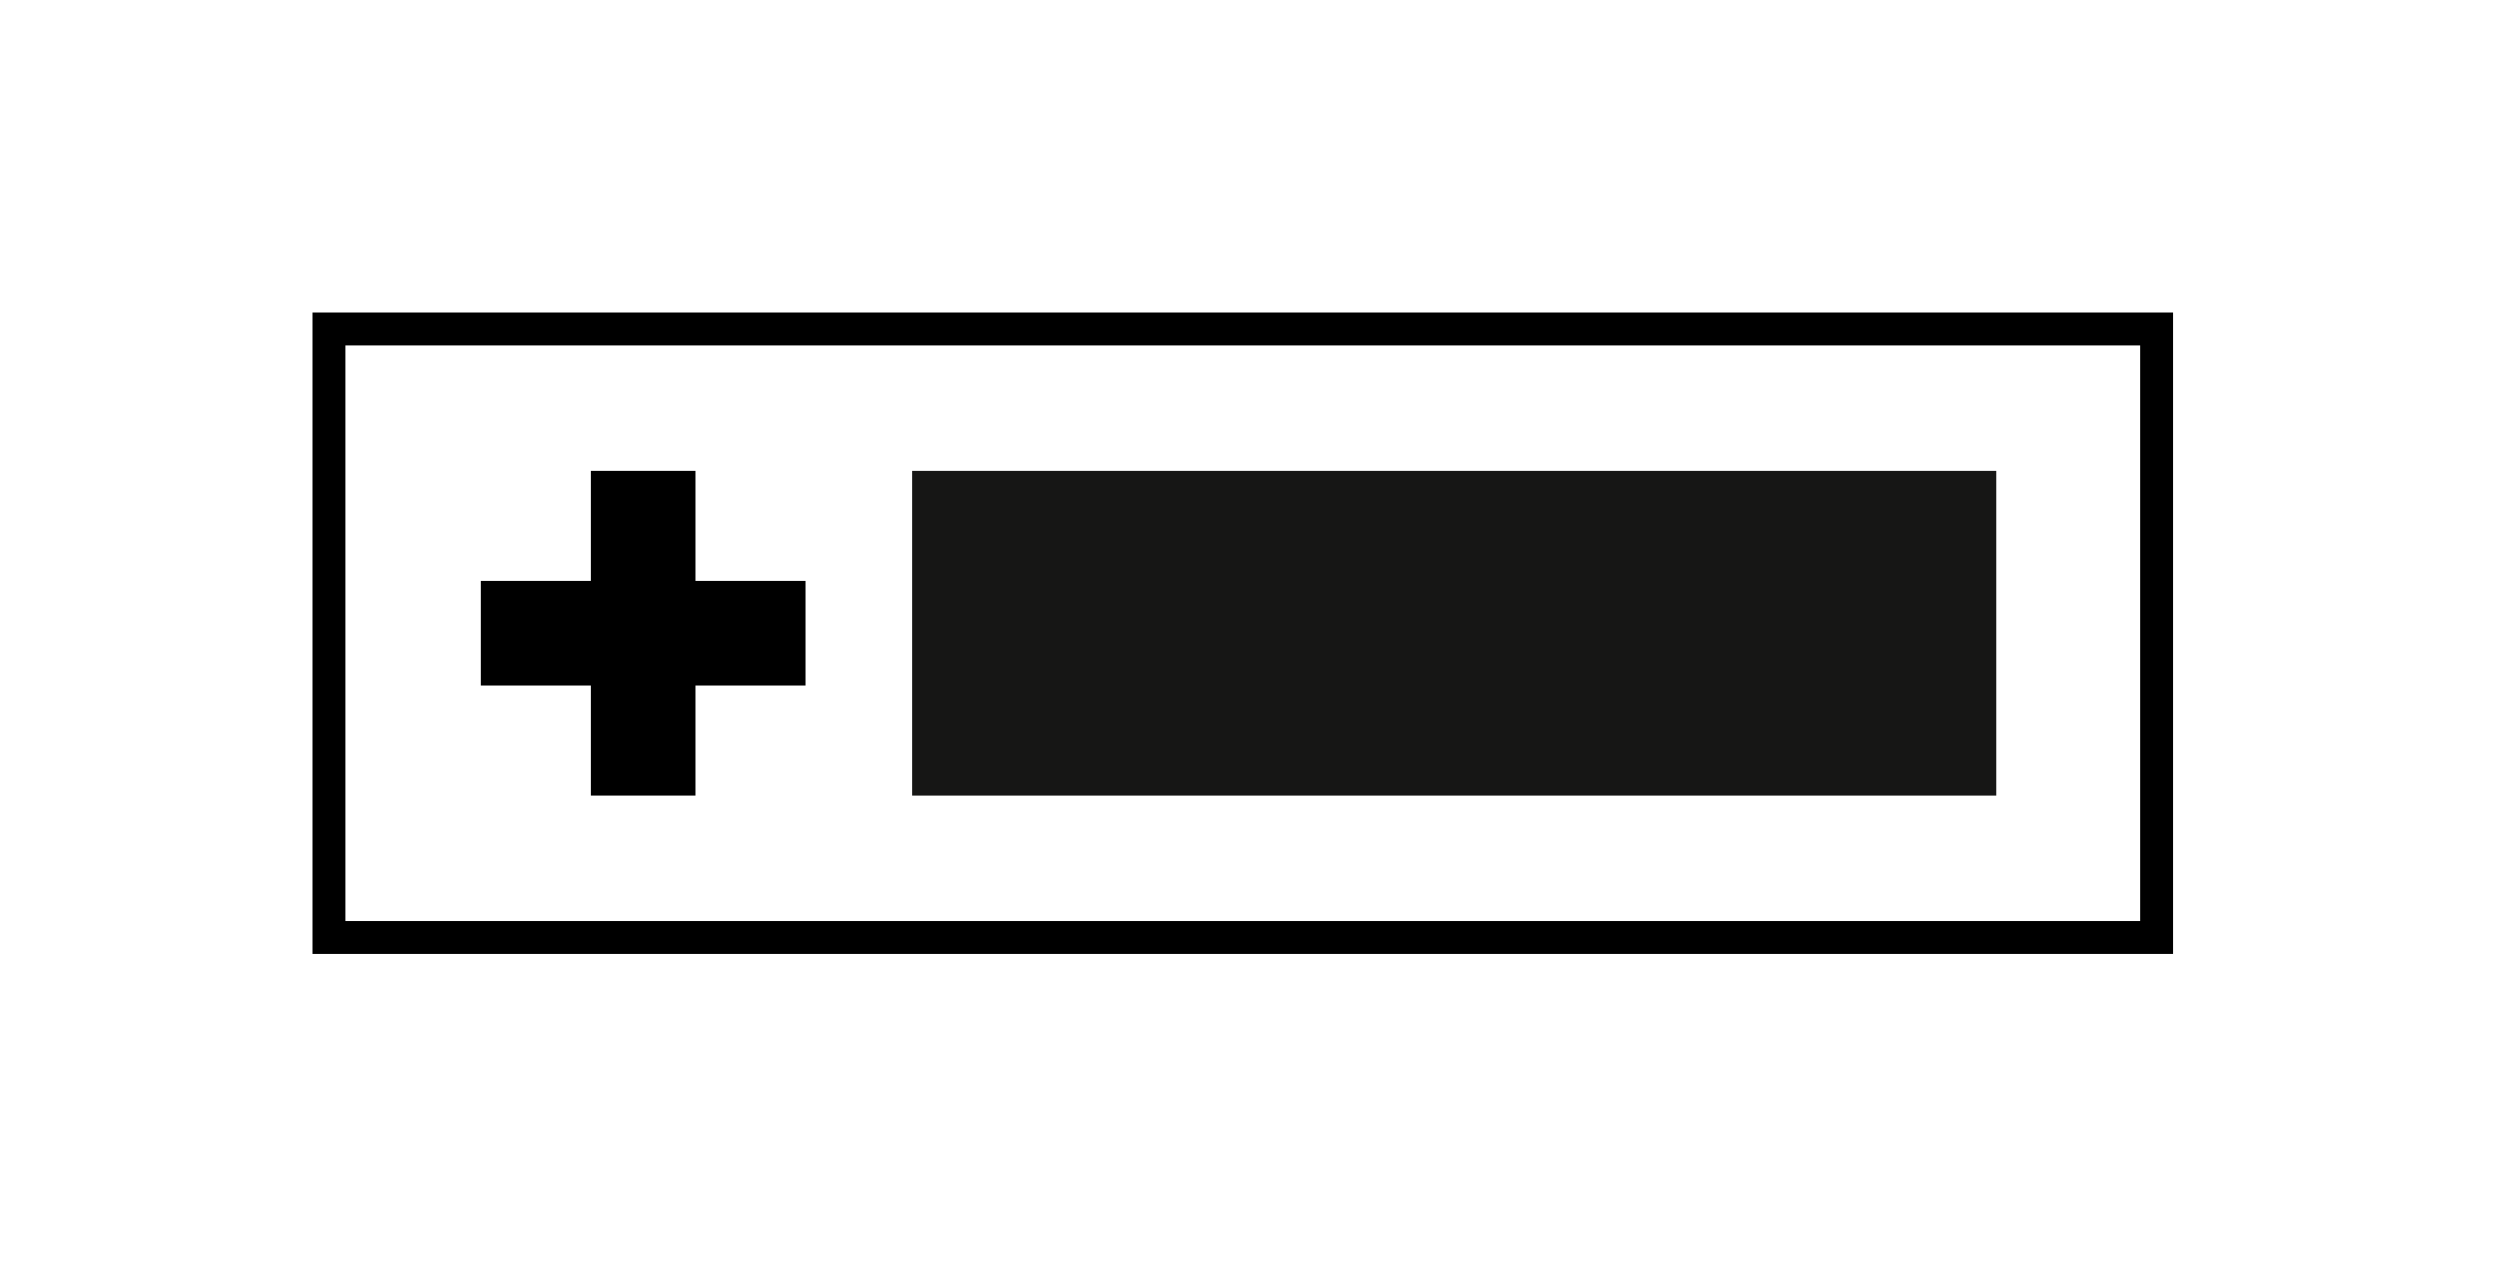
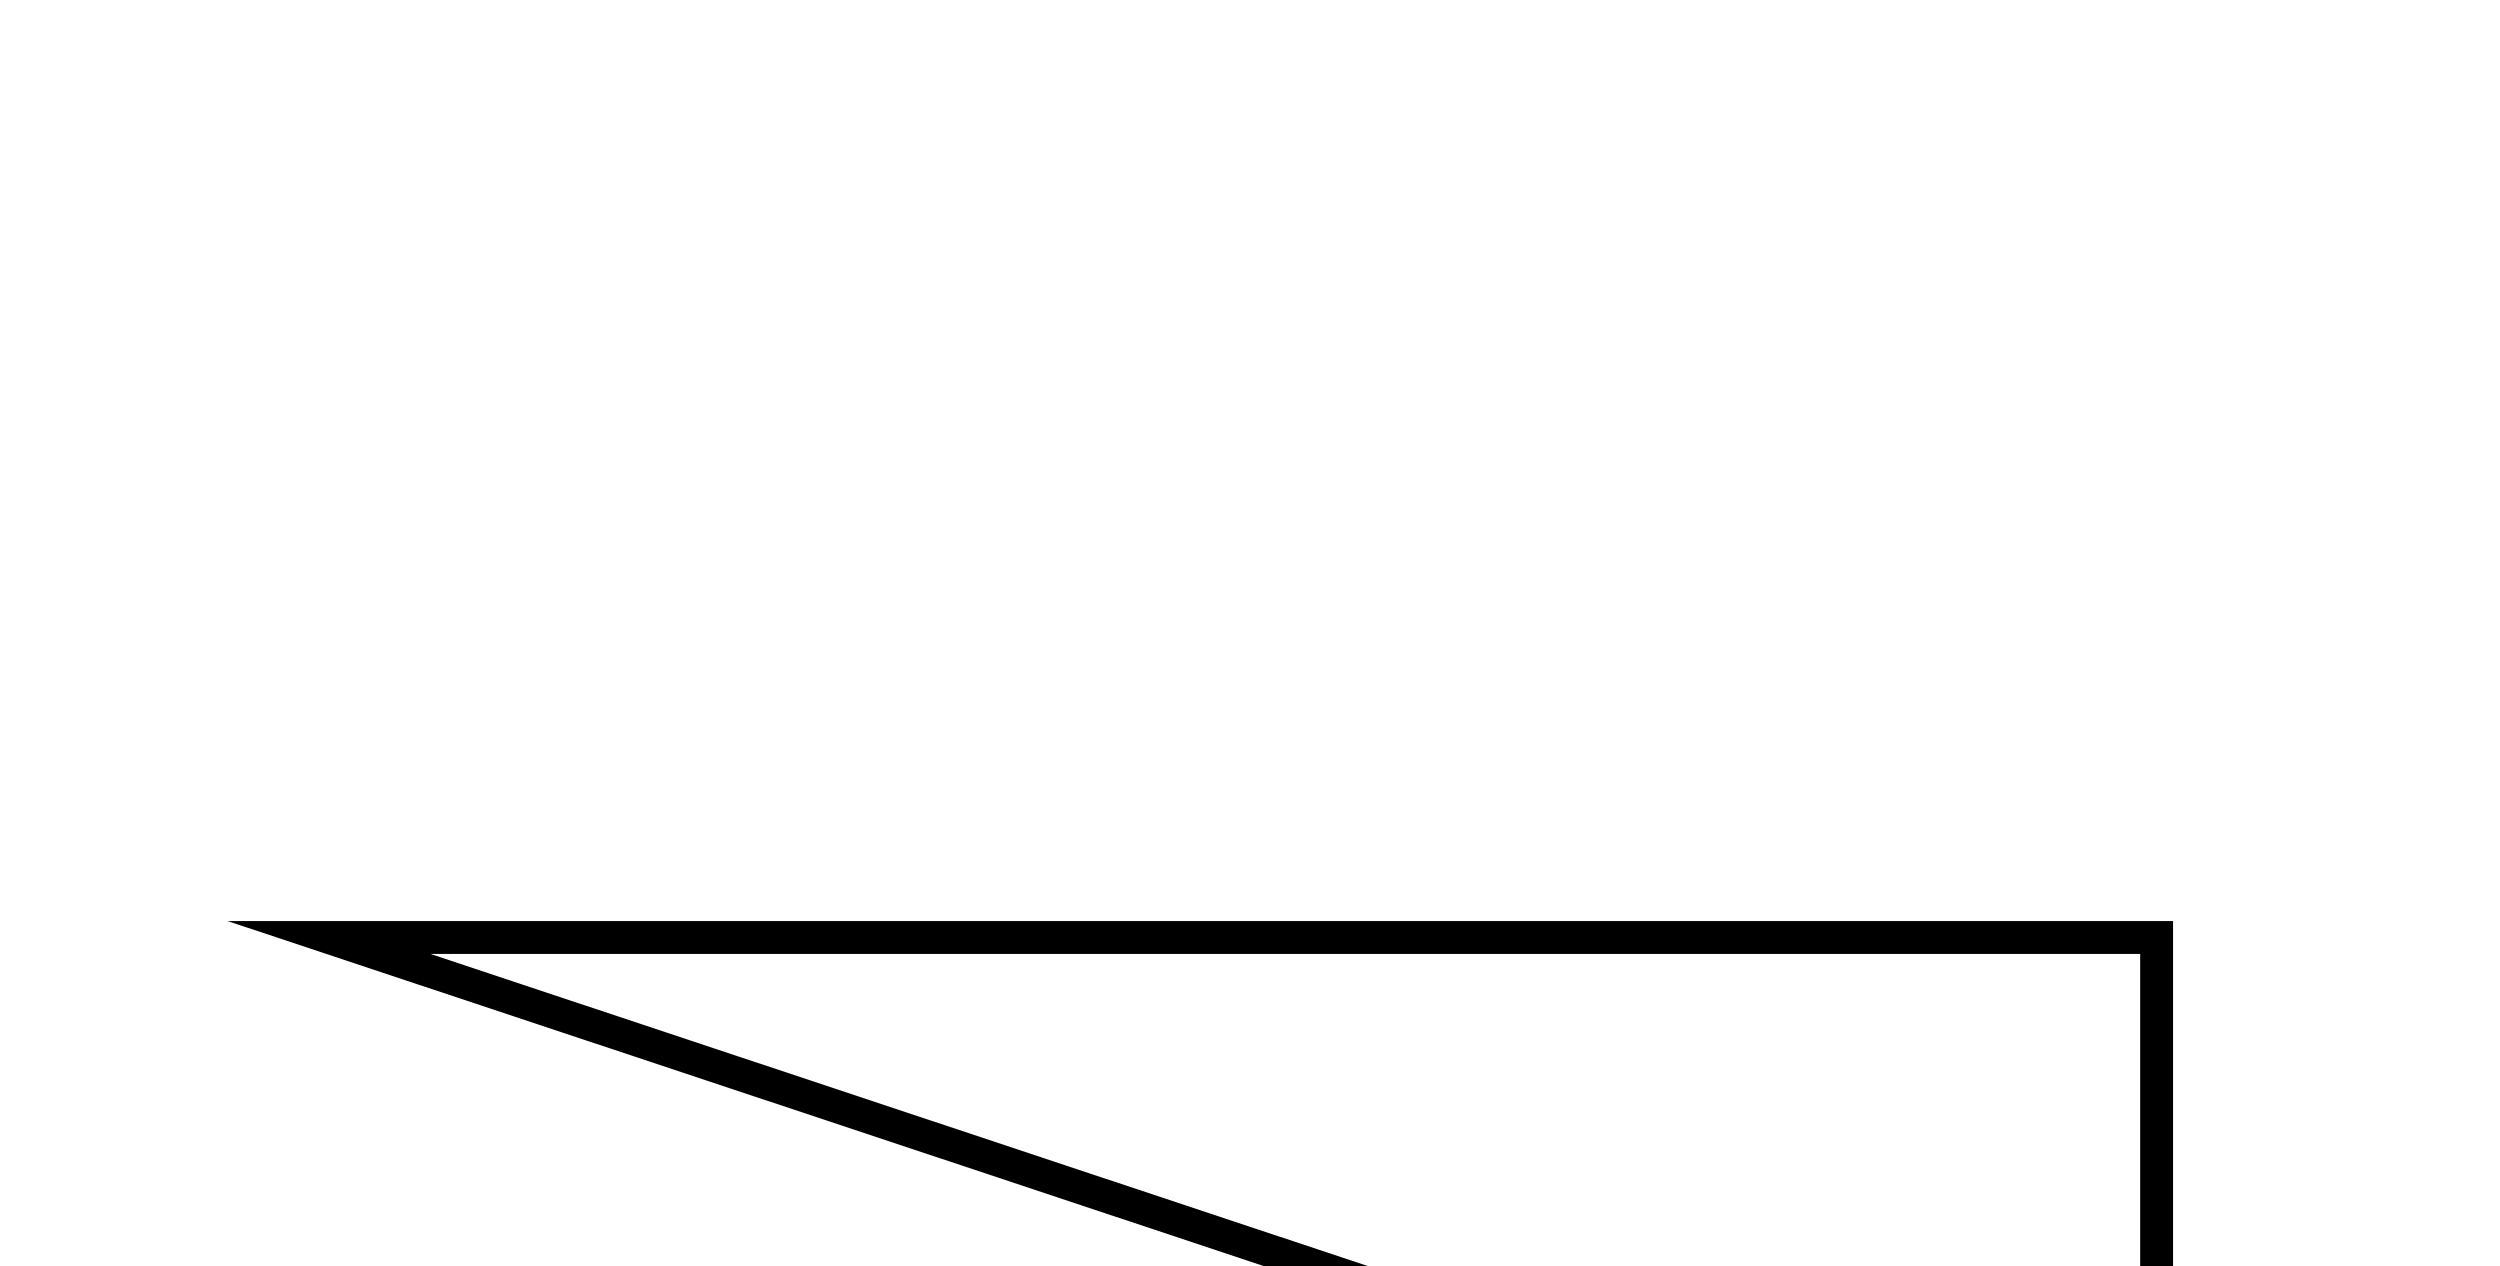
<svg xmlns="http://www.w3.org/2000/svg" id="SVGDoc" width="152" height="77" version="1.1" viewBox="0 0 152 77">
  <defs />
  <desc>Generated with Avocode.</desc>
  <g>
    <g>
      <title>Group 21</title>
      <g transform="rotate(90 88.415 38.5)">
        <title>Rectangle 21</title>
-         <path d="M78.545,71.457v0v-65.915v0h19.742v0v65.915v0z" fill="#161615" fill-opacity="1" />
      </g>
      <g>
        <title>Group 20</title>
        <g>
          <title>Rectangle 22</title>
-           <path d="M35.925,48.371v0v-19.742v0h6.36v0v19.742v0z" fill="#000000" fill-opacity="1" />
        </g>
        <g>
          <title>Rectangle 23</title>
-           <path d="M29.234,41.68v0v-6.36v0h19.742v0v6.36v0z" fill="#000000" fill-opacity="1" />
        </g>
      </g>
      <g>
        <title>Rectangle 24</title>
-         <path d="M20,56.999v0v-36.998v0h111.122v0v36.998v0z" fill-opacity="0" fill="#ffffff" stroke-dashoffset="0" stroke-linejoin="miter" stroke-linecap="butt" stroke-opacity="1" stroke="#000000" stroke-miterlimit="20" stroke-width="2" />
+         <path d="M20,56.999v0v0h111.122v0v36.998v0z" fill-opacity="0" fill="#ffffff" stroke-dashoffset="0" stroke-linejoin="miter" stroke-linecap="butt" stroke-opacity="1" stroke="#000000" stroke-miterlimit="20" stroke-width="2" />
      </g>
    </g>
  </g>
</svg>